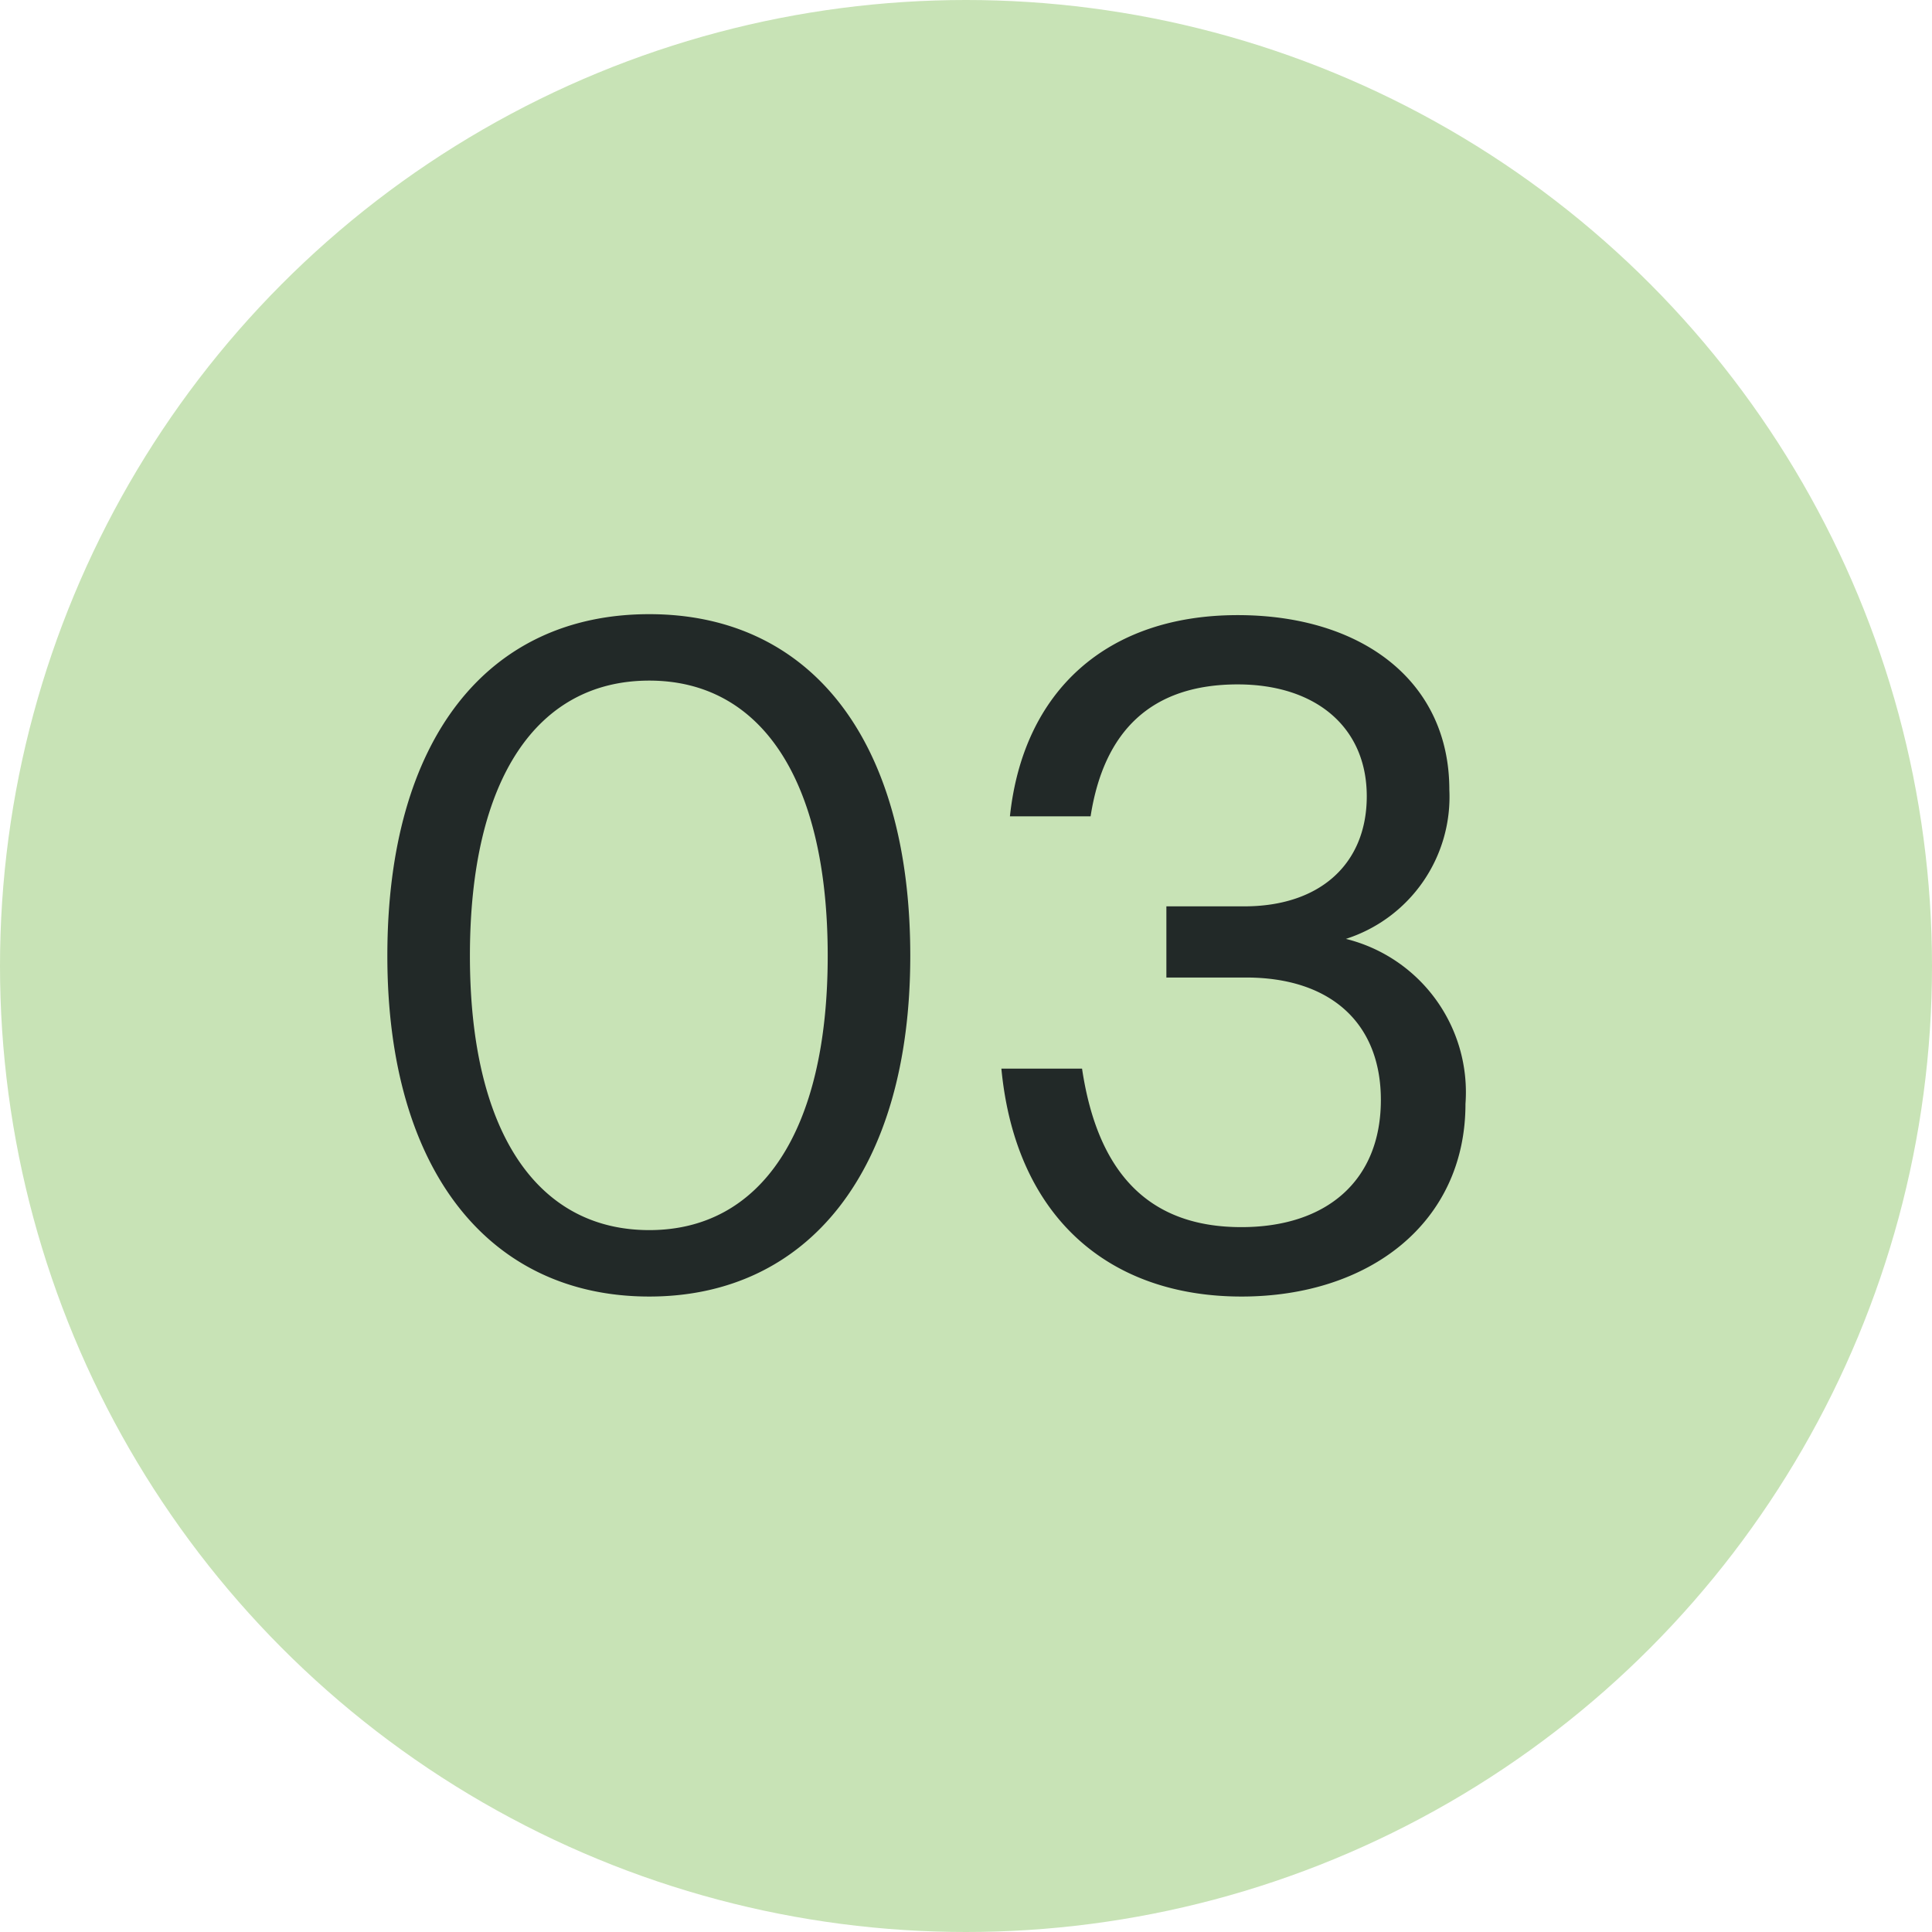
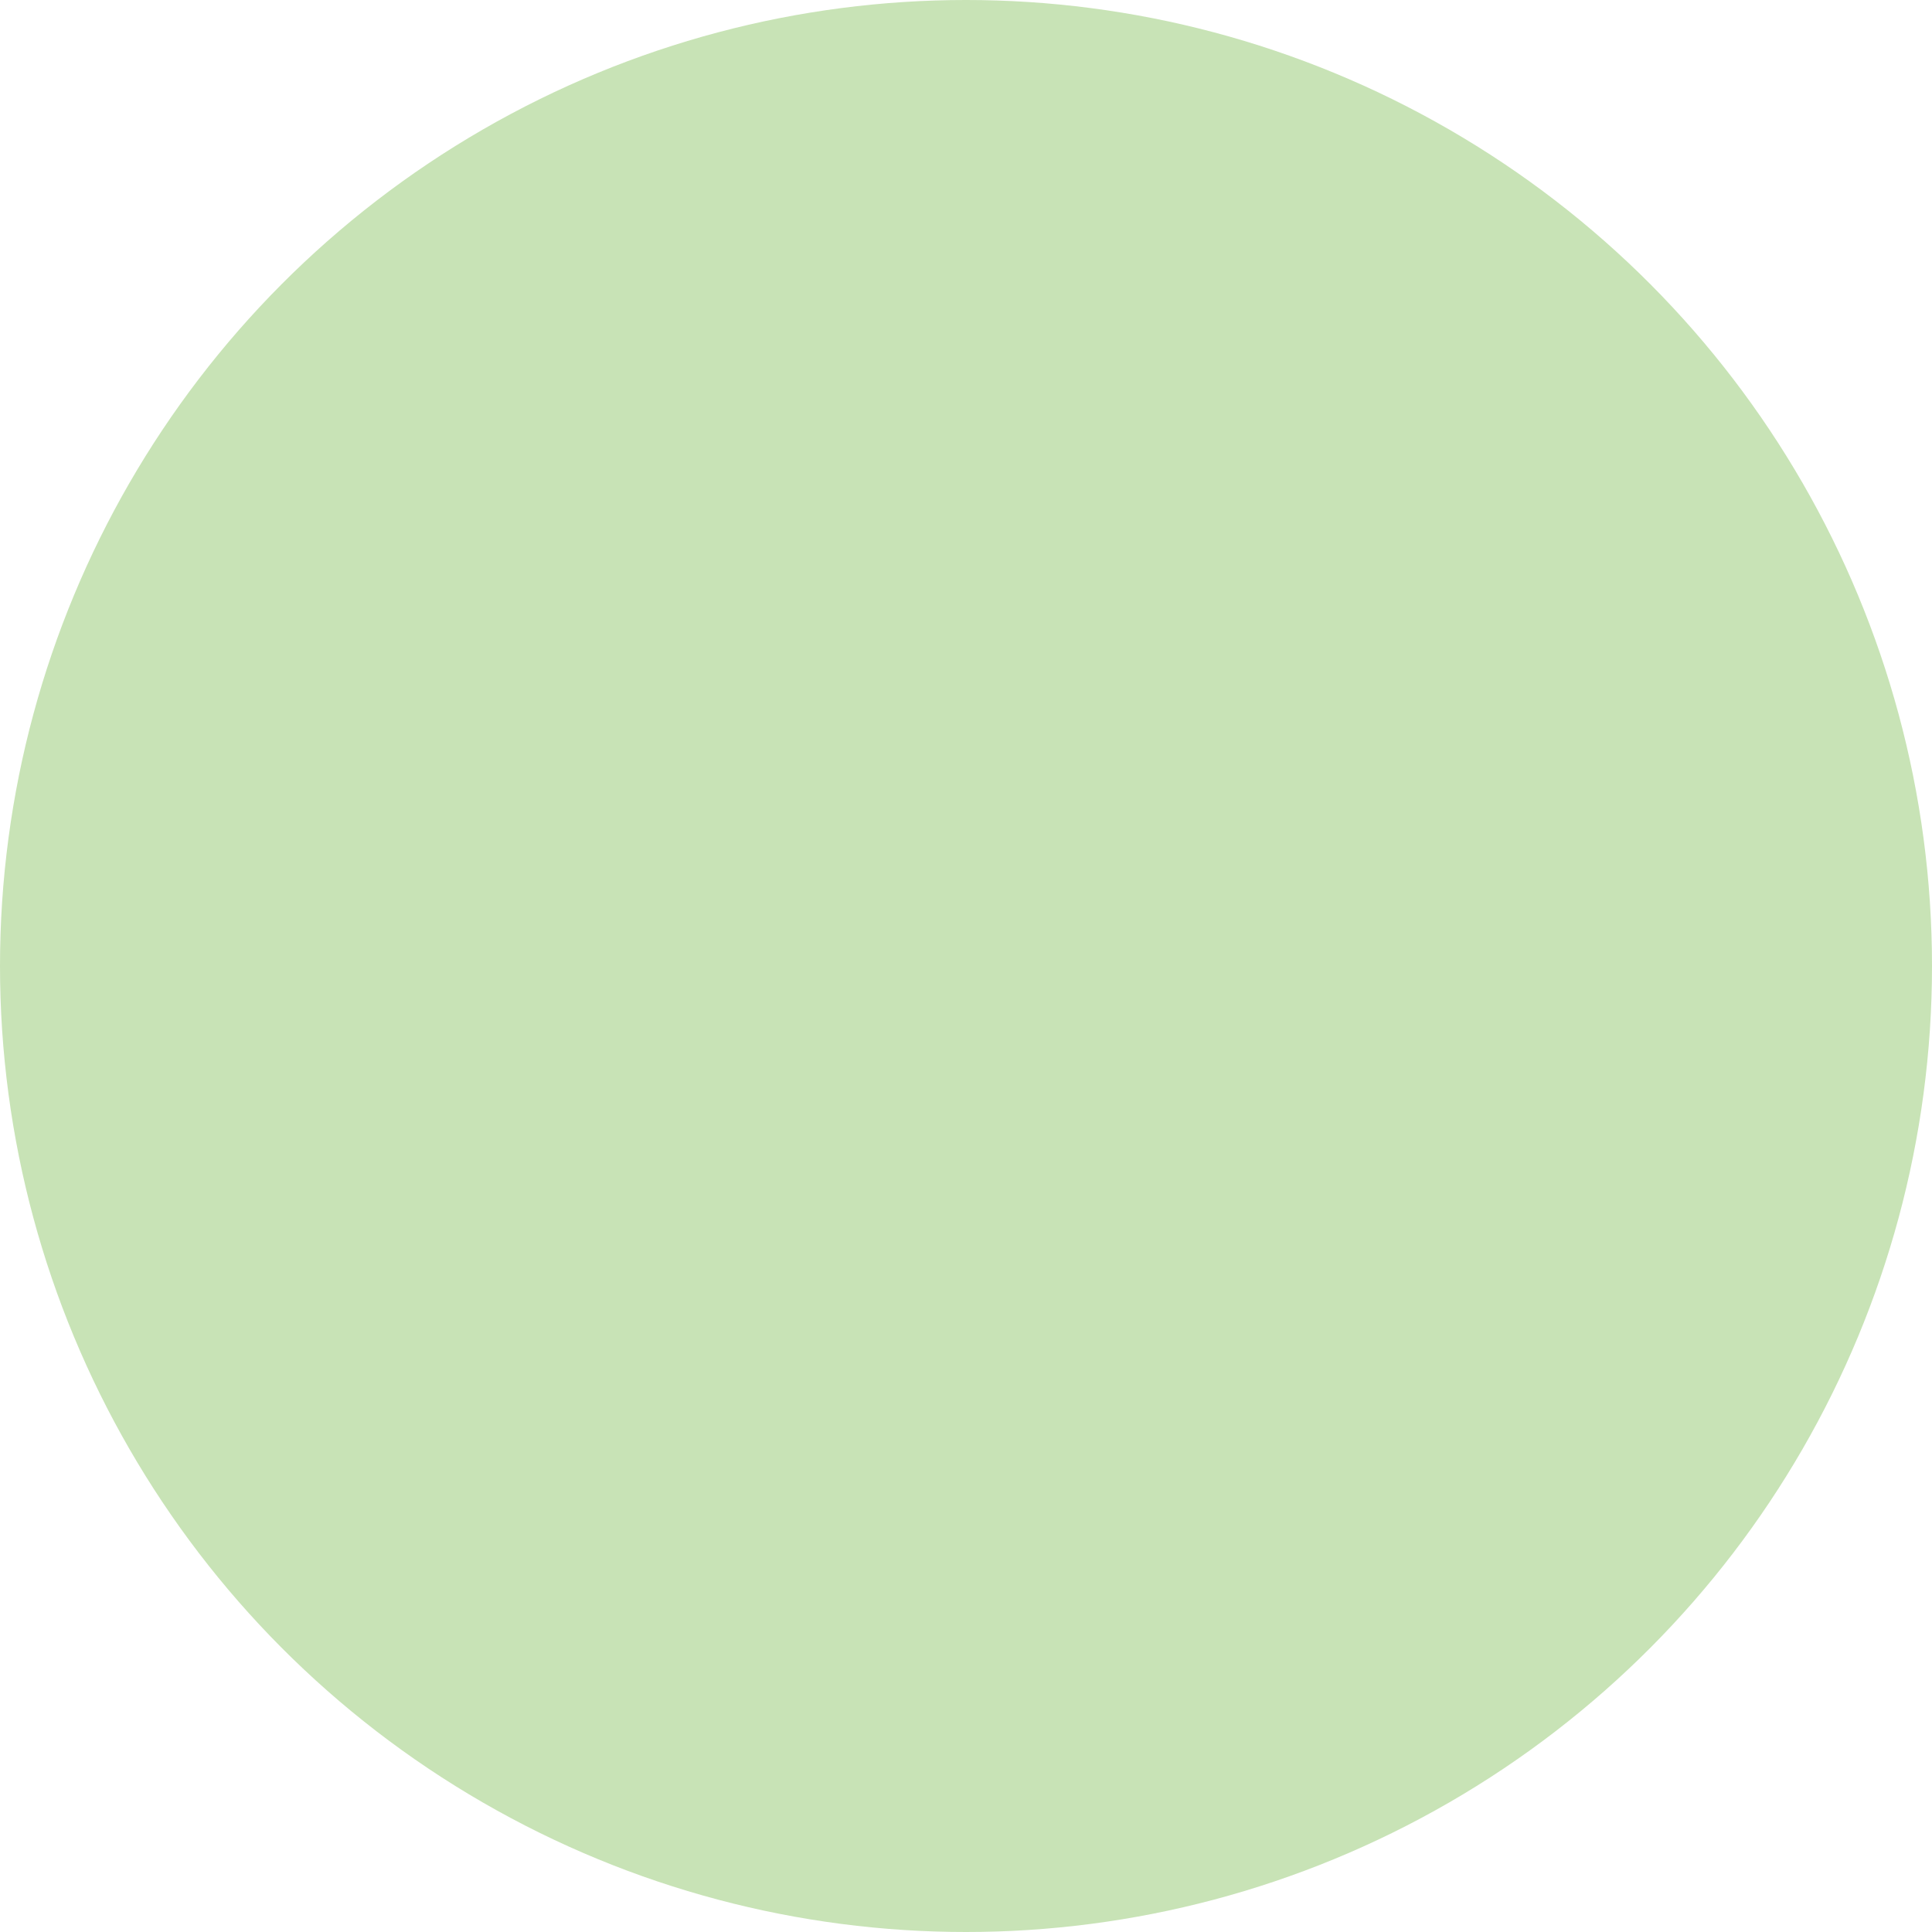
<svg xmlns="http://www.w3.org/2000/svg" width="57" height="57" viewBox="0 0 57 57">
  <g id="Group_144" data-name="Group 144" transform="translate(-194 -5346)">
    <circle id="Ellipse_8" data-name="Ellipse 8" cx="28.5" cy="28.5" r="28.5" transform="translate(194 5346)" fill="#c8e3b6" />
-     <path id="Path_93" data-name="Path 93" d="M9.156.252c4.676,0,7.7-3.7,7.7-10.052,0-6.412-2.968-10.08-7.7-10.08-4.76,0-7.728,3.668-7.728,10.08C1.428-3.444,4.452.252,9.156.252Zm0-1.96c-3.3,0-5.292-2.884-5.292-8.092,0-5.236,1.988-8.12,5.292-8.12,3.276,0,5.264,2.884,5.264,8.12C14.42-4.592,12.432-1.708,9.156-1.708ZM26.628.252c3.78,0,6.608-2.184,6.608-5.684A4.661,4.661,0,0,0,29.708-10.3a4.4,4.4,0,0,0,3.052-4.4c0-3.22-2.6-5.152-6.244-5.152-3.864,0-6.328,2.24-6.72,5.936h2.38c.392-2.52,1.792-3.892,4.34-3.892,2.3,0,3.808,1.26,3.808,3.3,0,1.988-1.372,3.248-3.612,3.248h-2.3v2.1h2.352c2.492,0,3.976,1.344,3.976,3.612,0,2.38-1.6,3.752-4.116,3.752-2.66,0-4.228-1.512-4.7-4.676h-2.38C19.964-2.072,22.736.252,26.628.252Z" transform="translate(204 5384)" fill="#222928" />
  </g>
</svg>